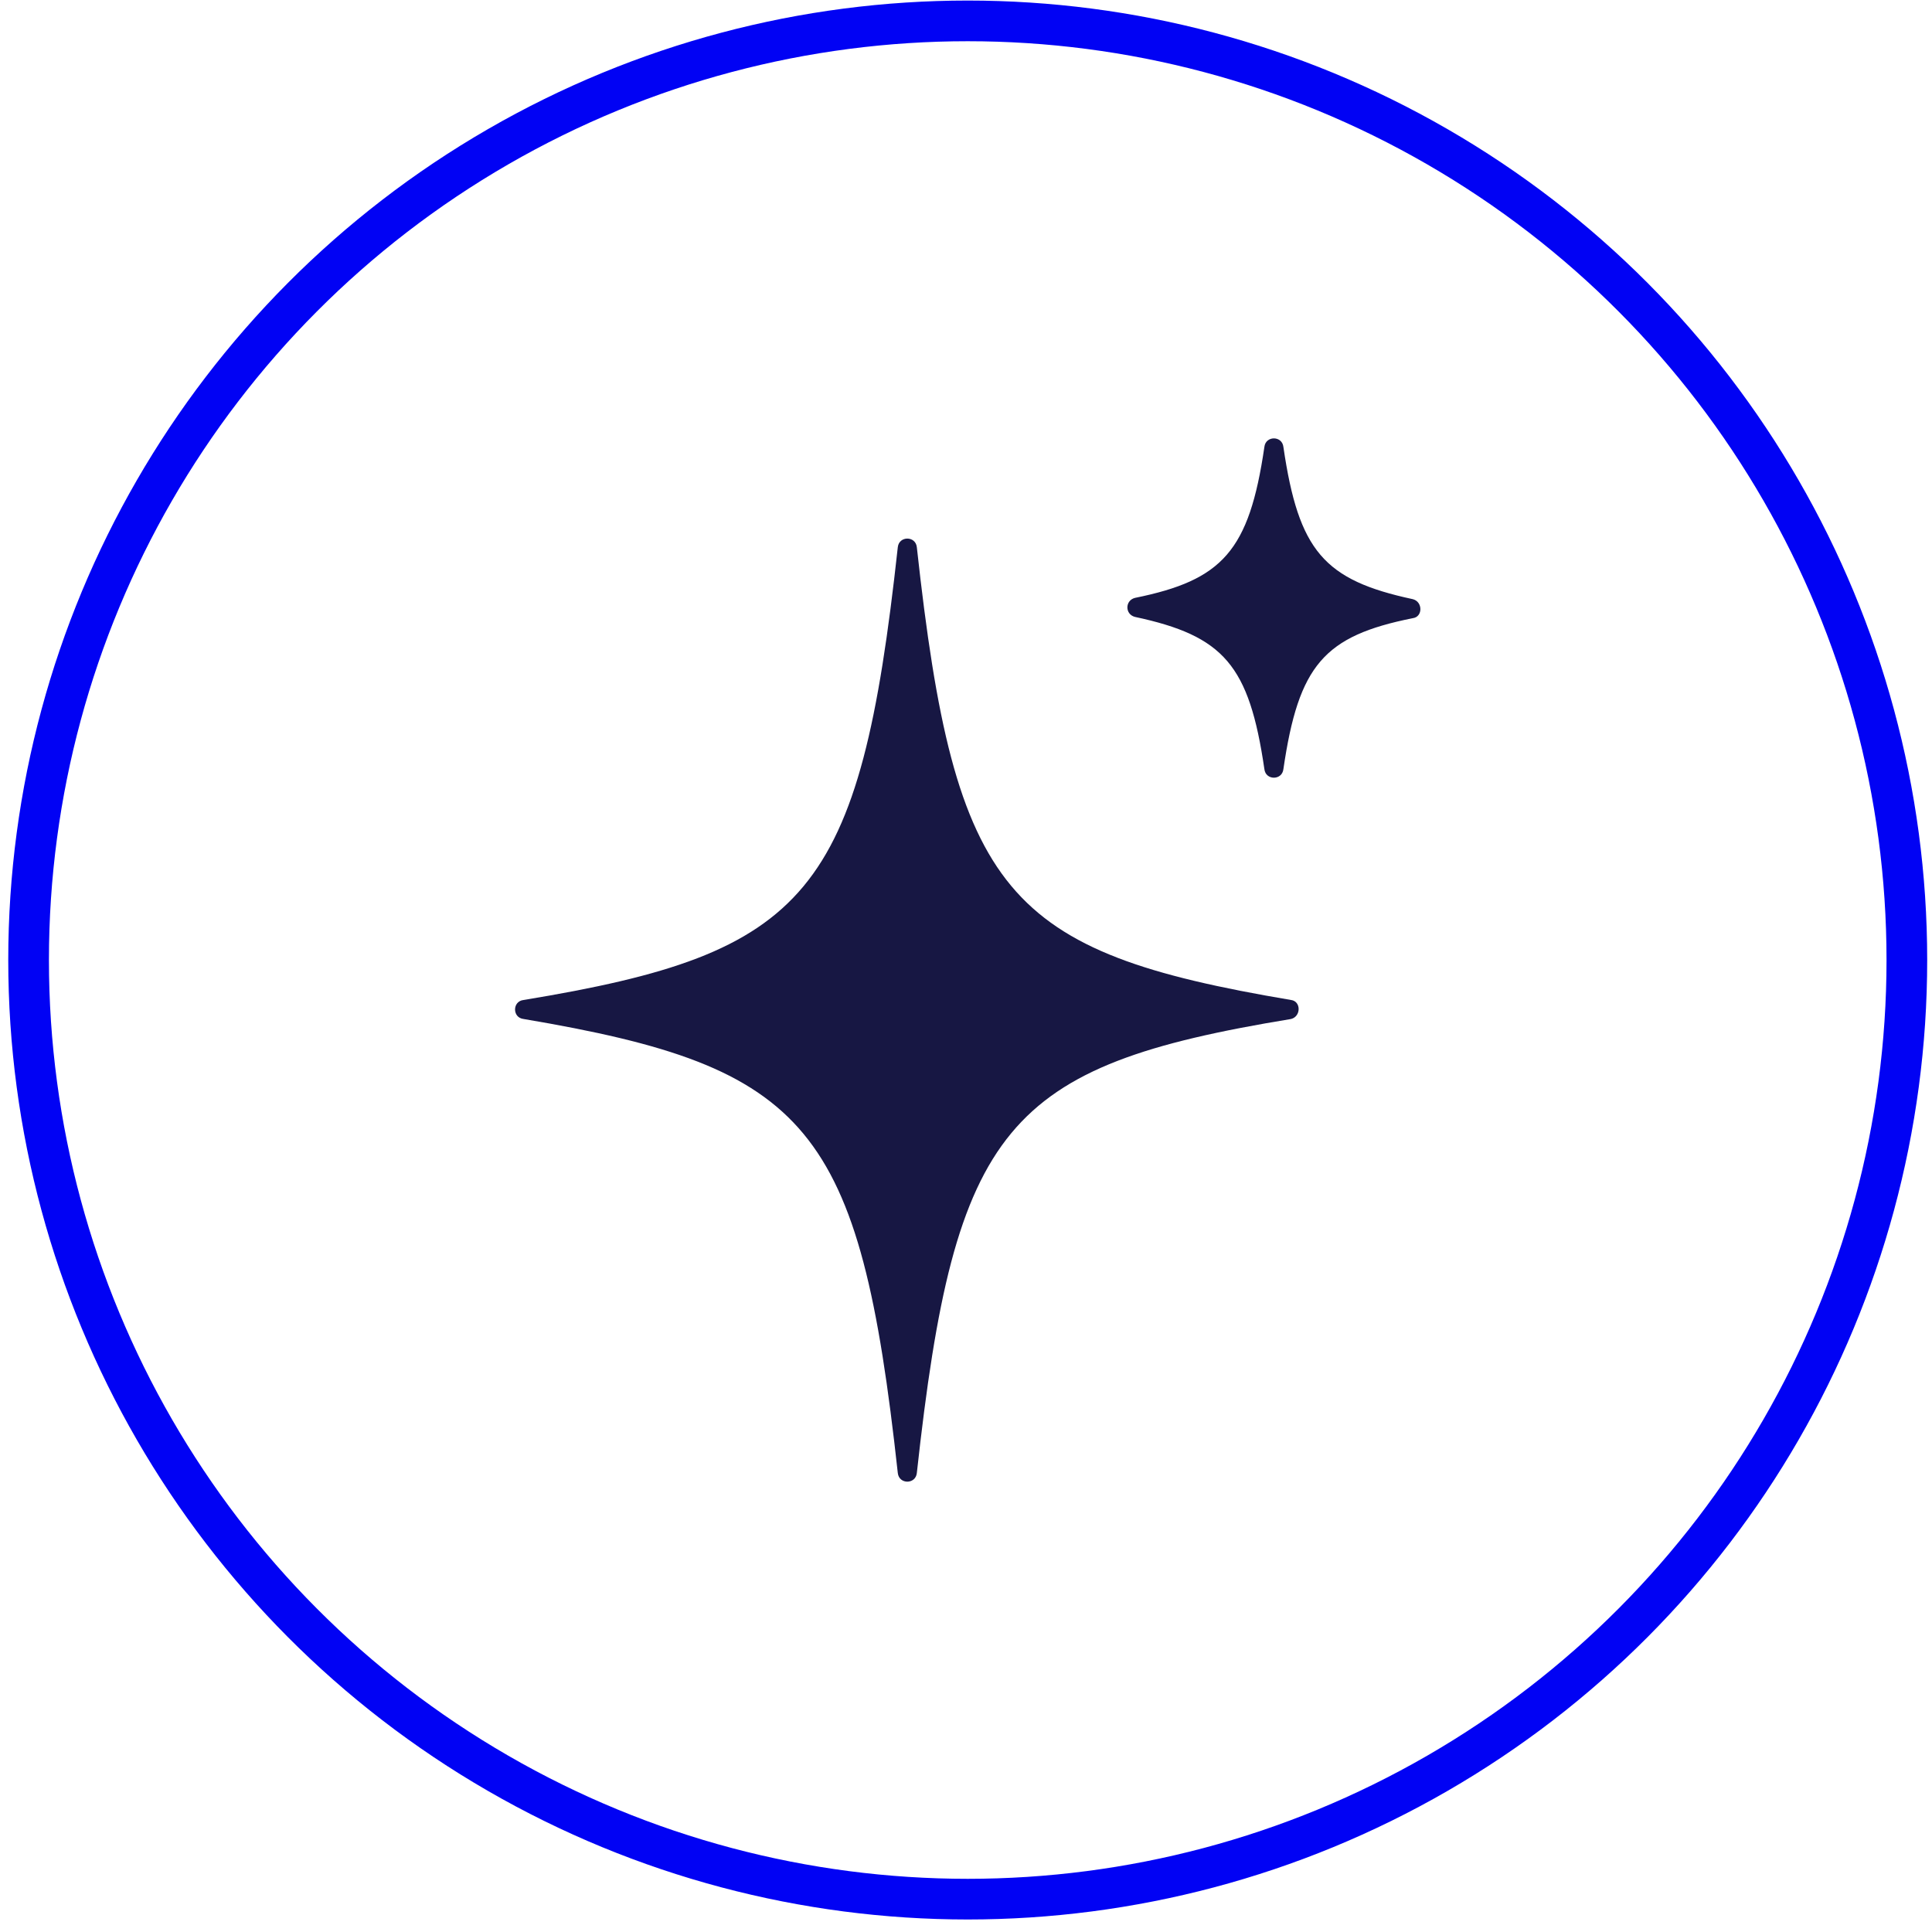
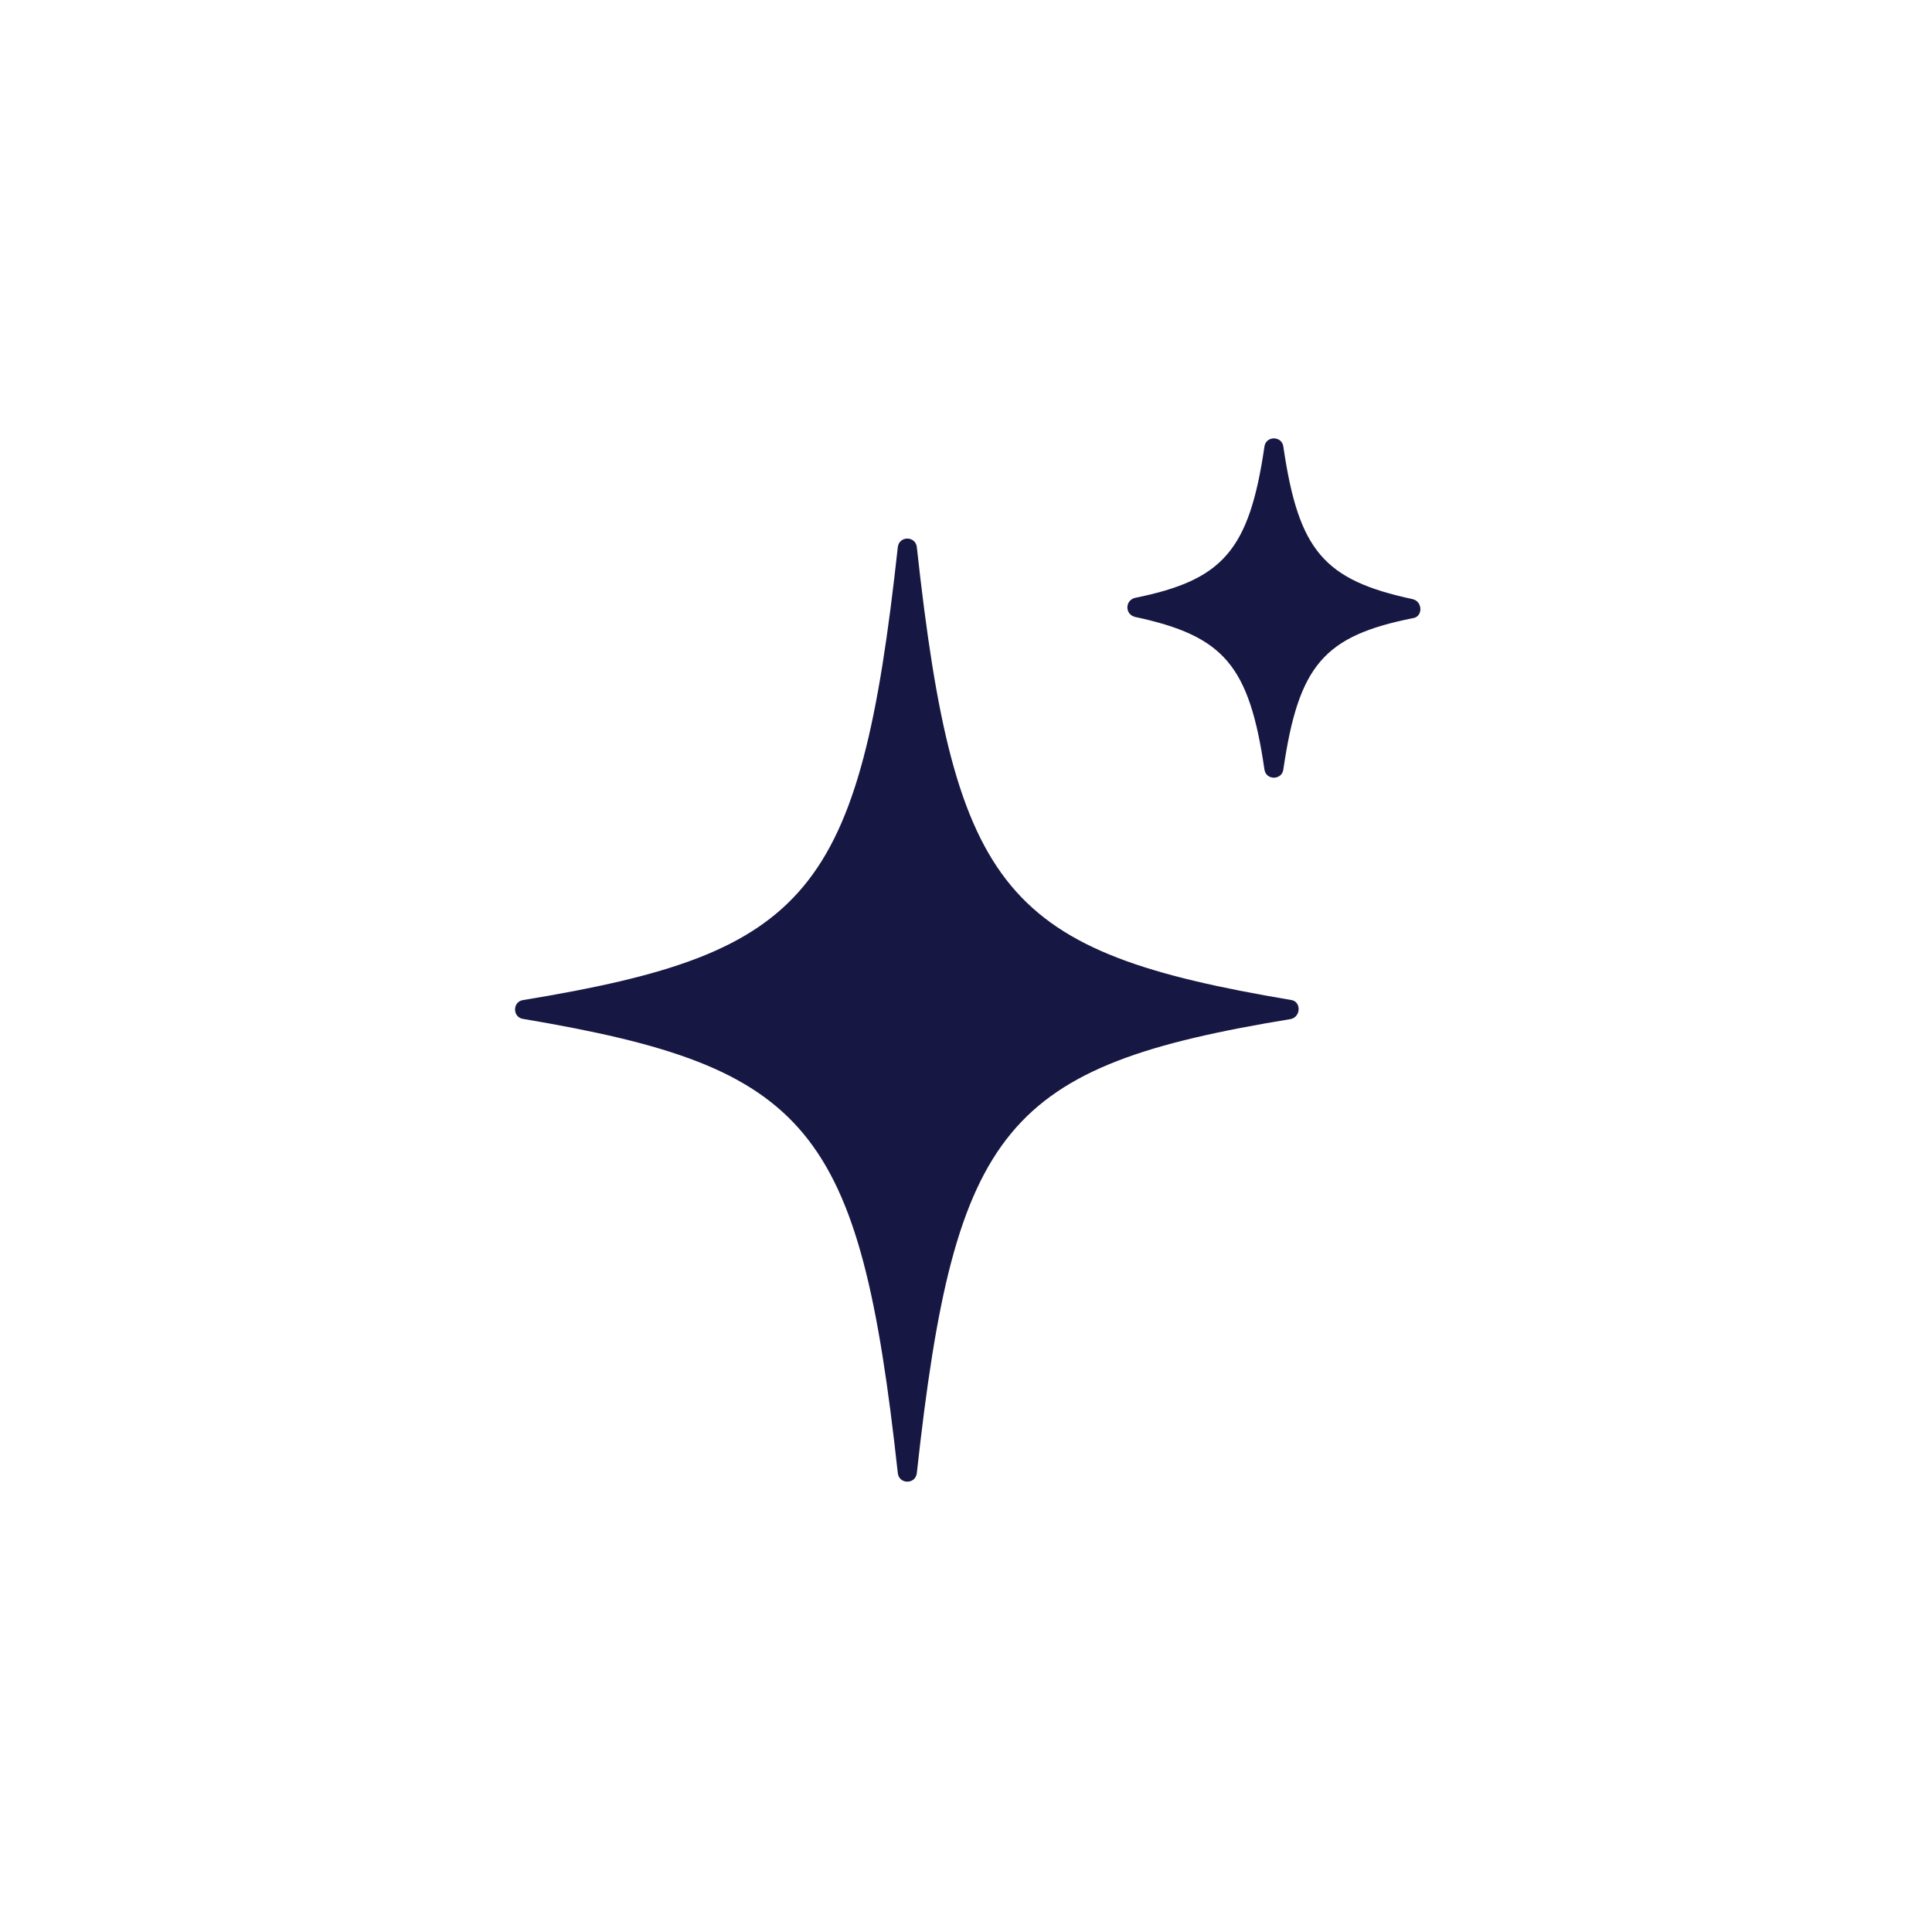
<svg xmlns="http://www.w3.org/2000/svg" width="95" height="95" viewBox="0 0 95 95" fill="none">
-   <circle cx="47.585" cy="47.206" r="46.179" stroke="#0102F4" stroke-width="2" />
  <path d="M63.482 50.106C49.448 52.414 46.953 55.346 45.082 72.435C45.02 72.996 44.209 72.996 44.147 72.435C42.276 55.346 39.781 52.476 25.747 50.106C25.186 50.044 25.186 49.233 25.747 49.171C39.781 46.863 42.276 43.994 44.147 26.904C44.209 26.343 45.02 26.343 45.082 26.904C46.953 43.994 49.448 46.801 63.482 49.171C63.981 49.233 63.981 49.982 63.482 50.106Z" fill="#171743" />
  <path d="M69.469 30.397C65.103 31.27 63.856 32.705 63.107 37.819C63.045 38.381 62.234 38.381 62.172 37.819C61.423 32.705 60.176 31.27 55.81 30.335C55.311 30.21 55.311 29.524 55.81 29.399C60.114 28.526 61.423 27.091 62.172 21.977C62.234 21.416 63.045 21.416 63.107 21.977C63.856 27.091 65.103 28.526 69.469 29.462C69.968 29.586 69.968 30.335 69.469 30.397Z" fill="#171743" />
</svg>